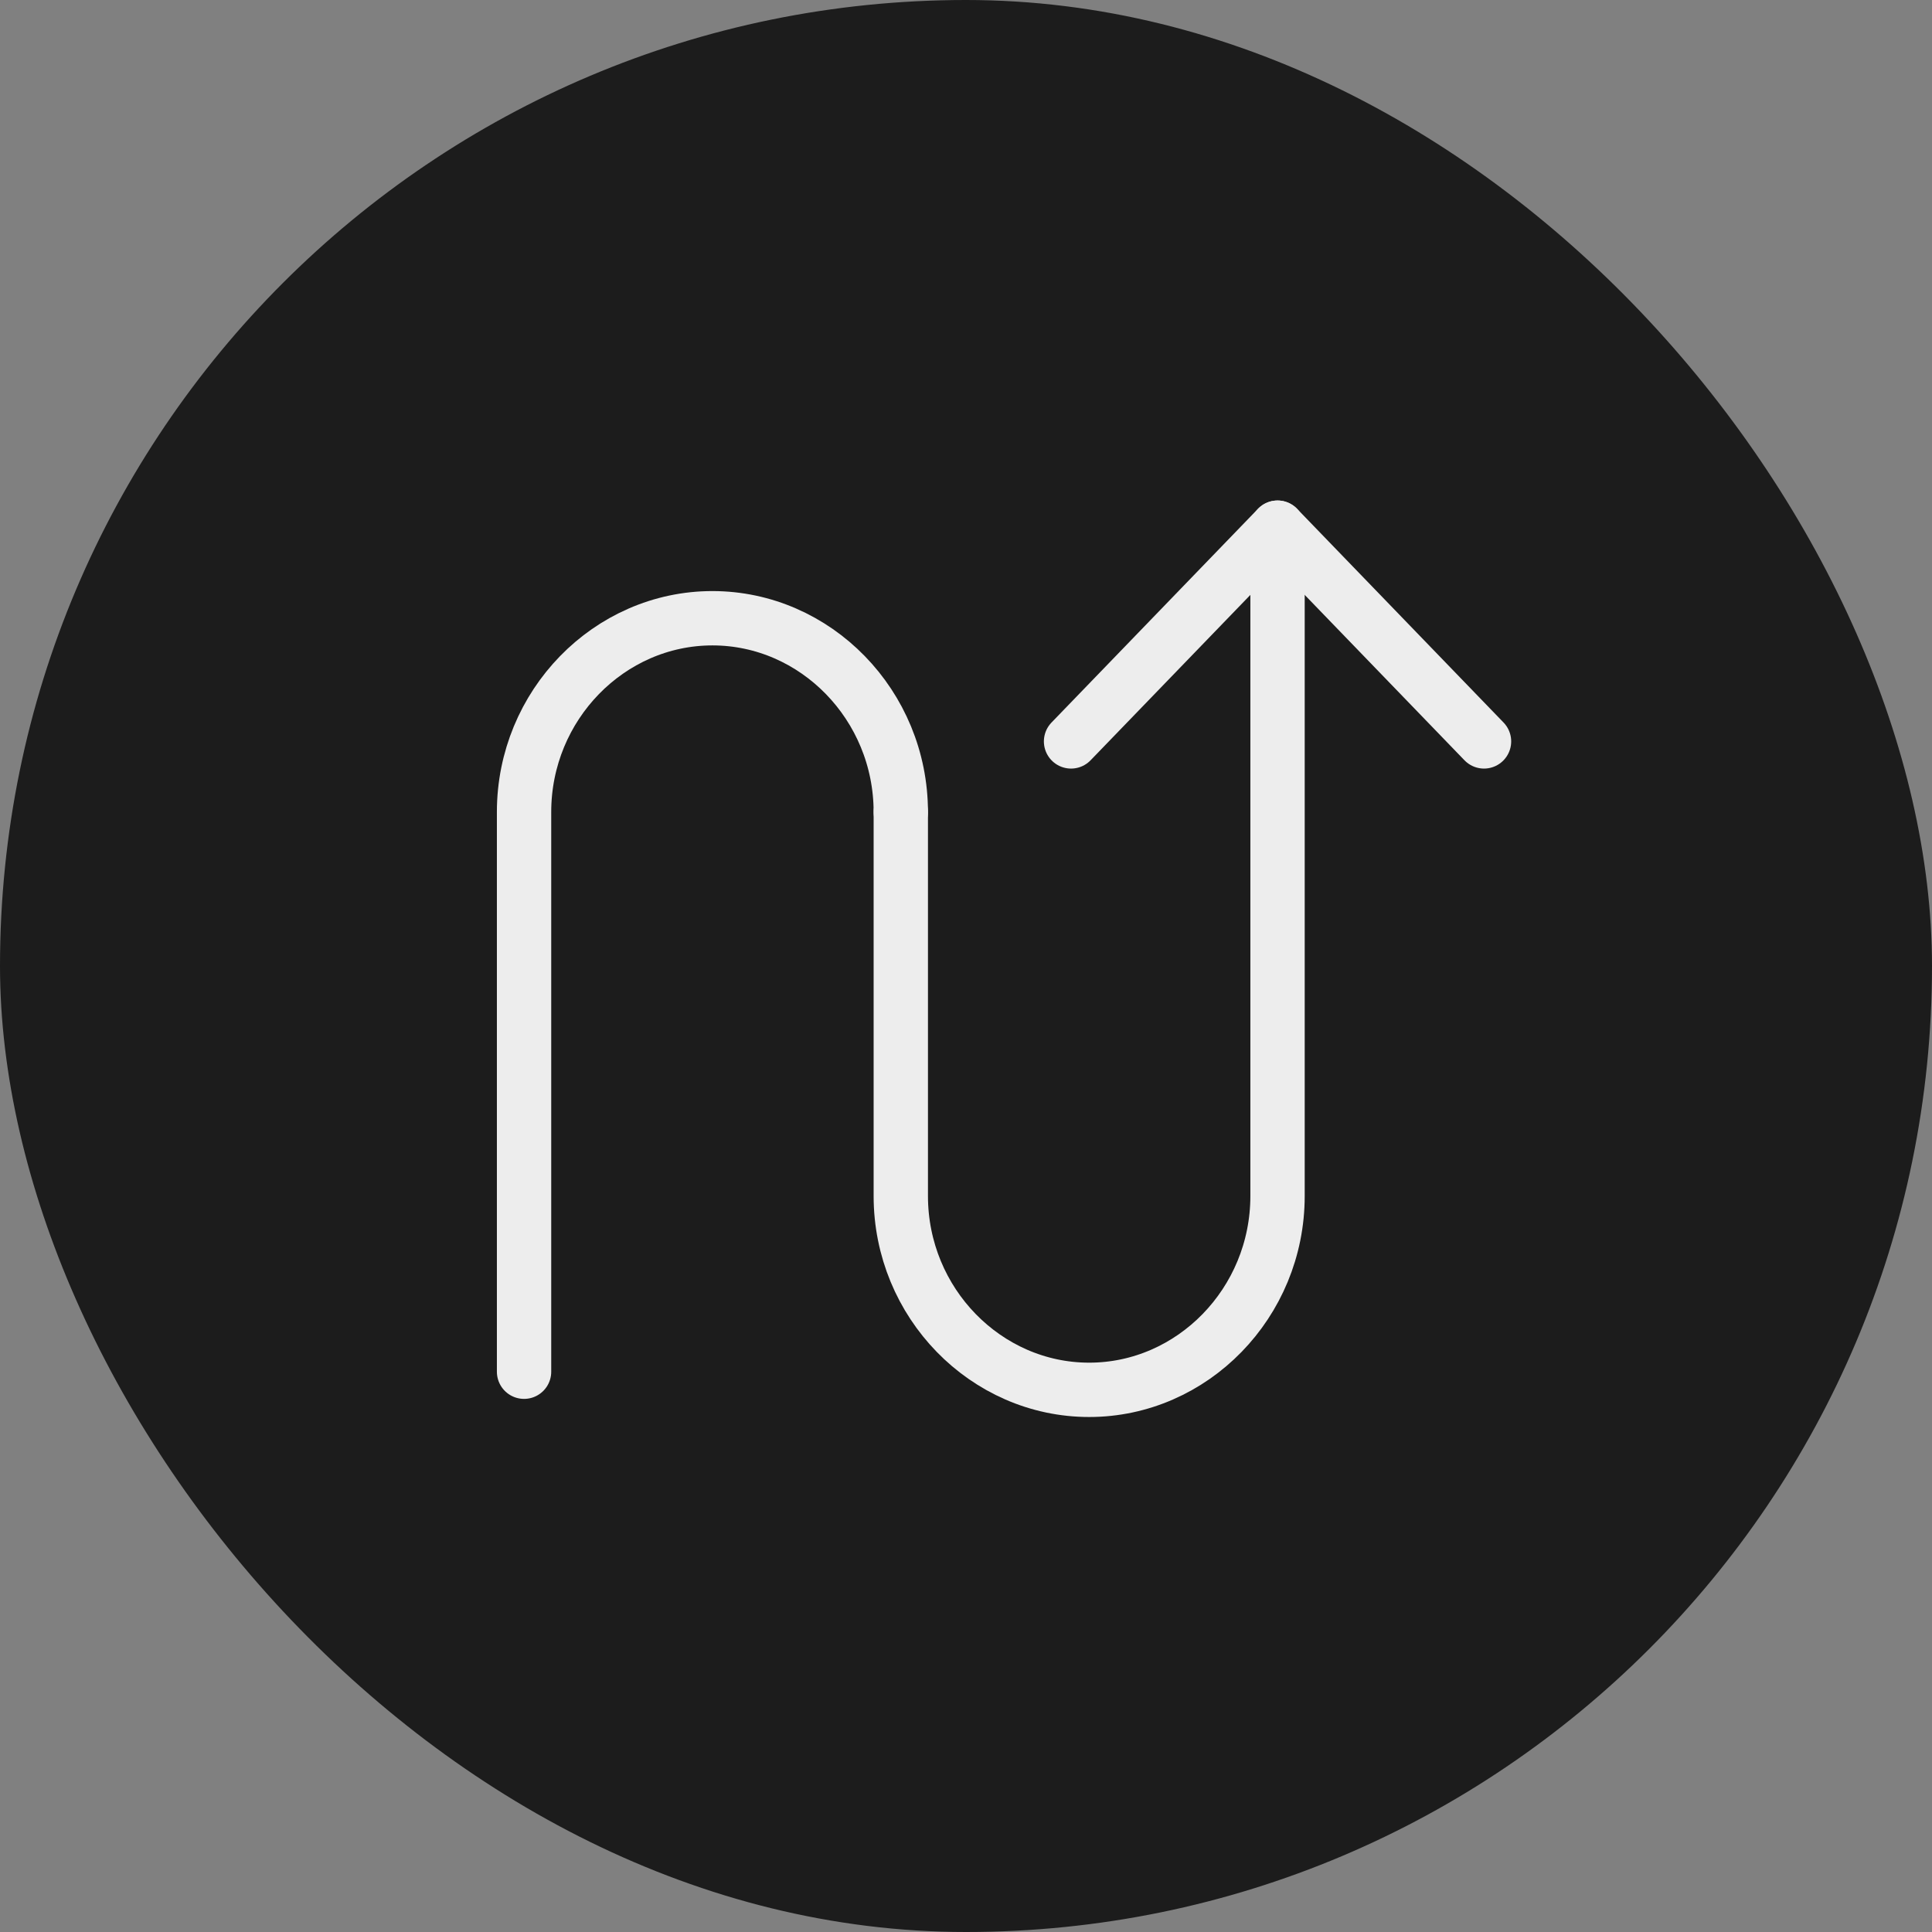
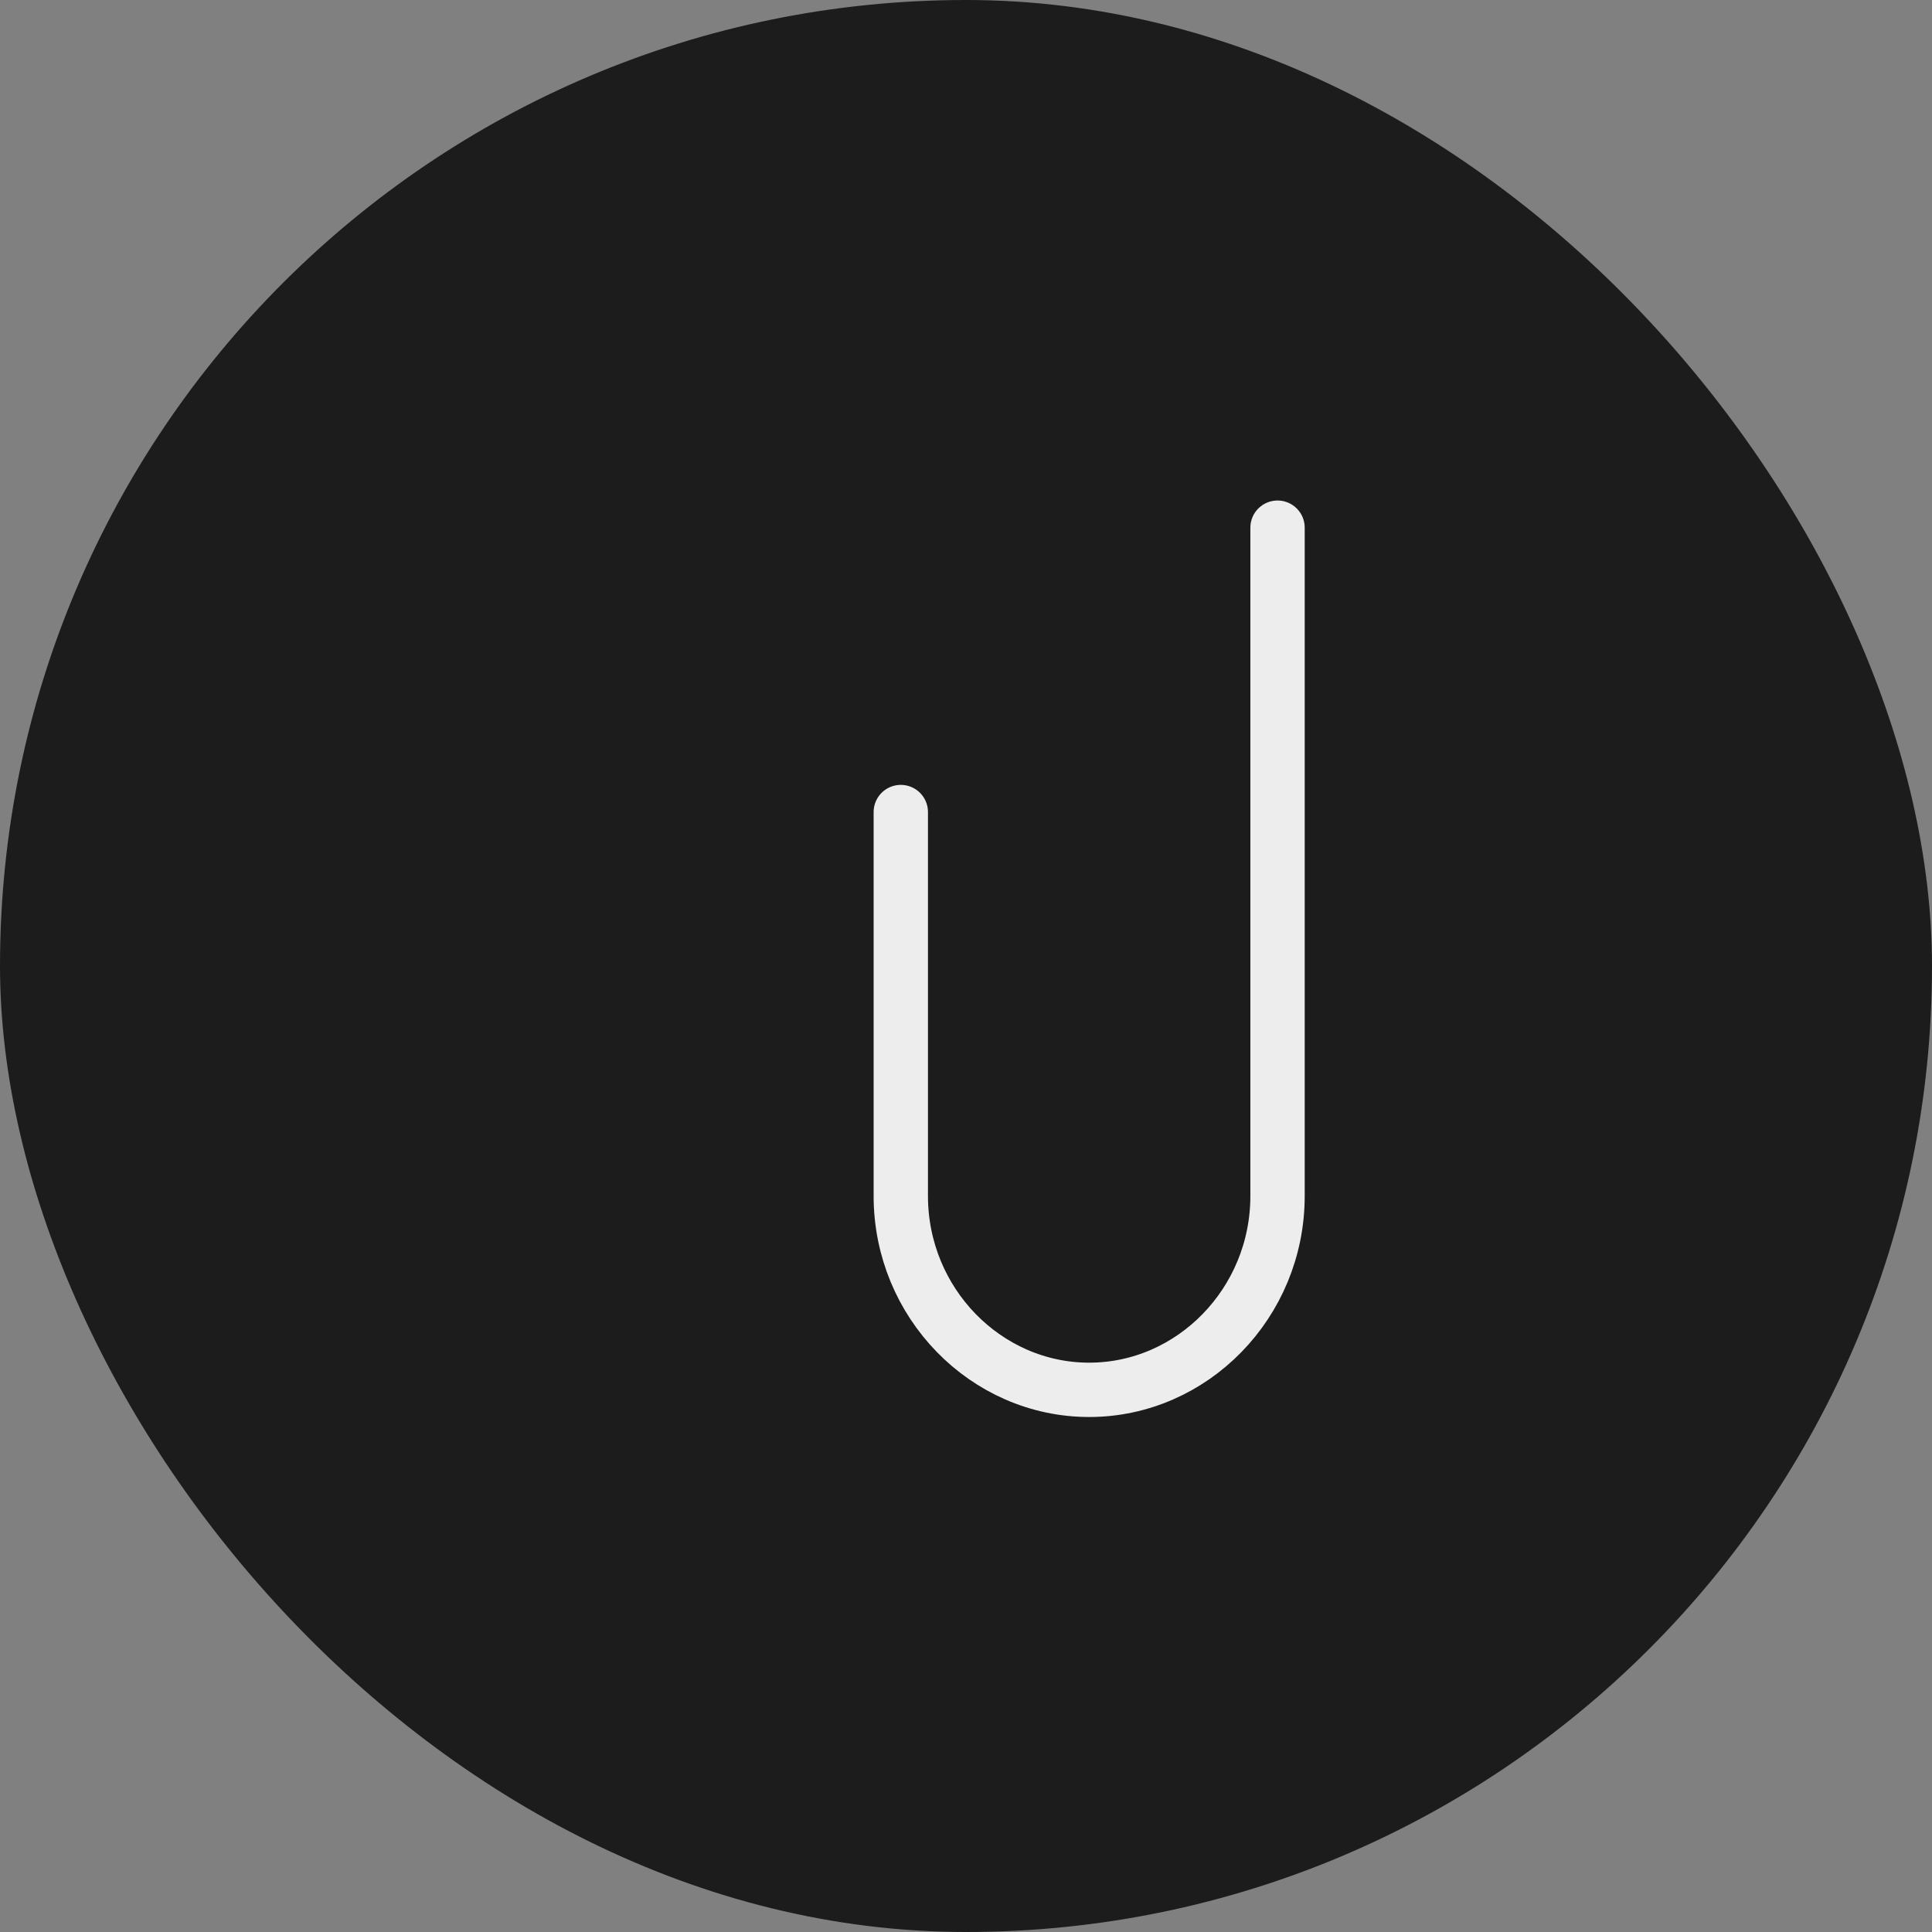
<svg xmlns="http://www.w3.org/2000/svg" version="1.1" id="Layer_1" x="0" y="0" width="200" height="200" viewBox="0 0 64 64" xml:space="preserve" enable-background="new 0 0 64 64">
  <rect x="0" y="0" width="64" height="64" fill="#808080" stroke="none" />
  <title>flexibility</title>
  <rect data-element="frame" x="0" y="0" width="64" height="64" rx="32" ry="32" stroke="none" fill="#1c1c1c" />
  <g class="nc-icon-wrapper" transform="translate(12.8 12.8) scale(0.6)" stroke-width="3" fill="#ededed">
    <g id="Layer_1_1_">
-       <path class="st0" d="M7.6 54.4V23.5c0-5.9 4.7-10.7 10.4-10.7s10.4 4.8 10.4 10.7" fill="none" stroke="#ededed" stroke-linecap="round" stroke-linejoin="round" stroke-miterlimit="10" />
      <path class="st0" d="M49.2 7.8v36.9c0 5.9-4.7 10.7-10.4 10.7s-10.4-4.8-10.4-10.7V23.5" fill="none" stroke="#ededed" stroke-linecap="round" stroke-linejoin="round" stroke-miterlimit="10" />
    </g>
-     <path class="st0" d="M60.6 19.6L49.2 7.8 37.8 19.6" id="Isolation_Mode" fill="none" stroke="#ededed" stroke-linecap="round" stroke-linejoin="round" stroke-miterlimit="10" />
  </g>
</svg>